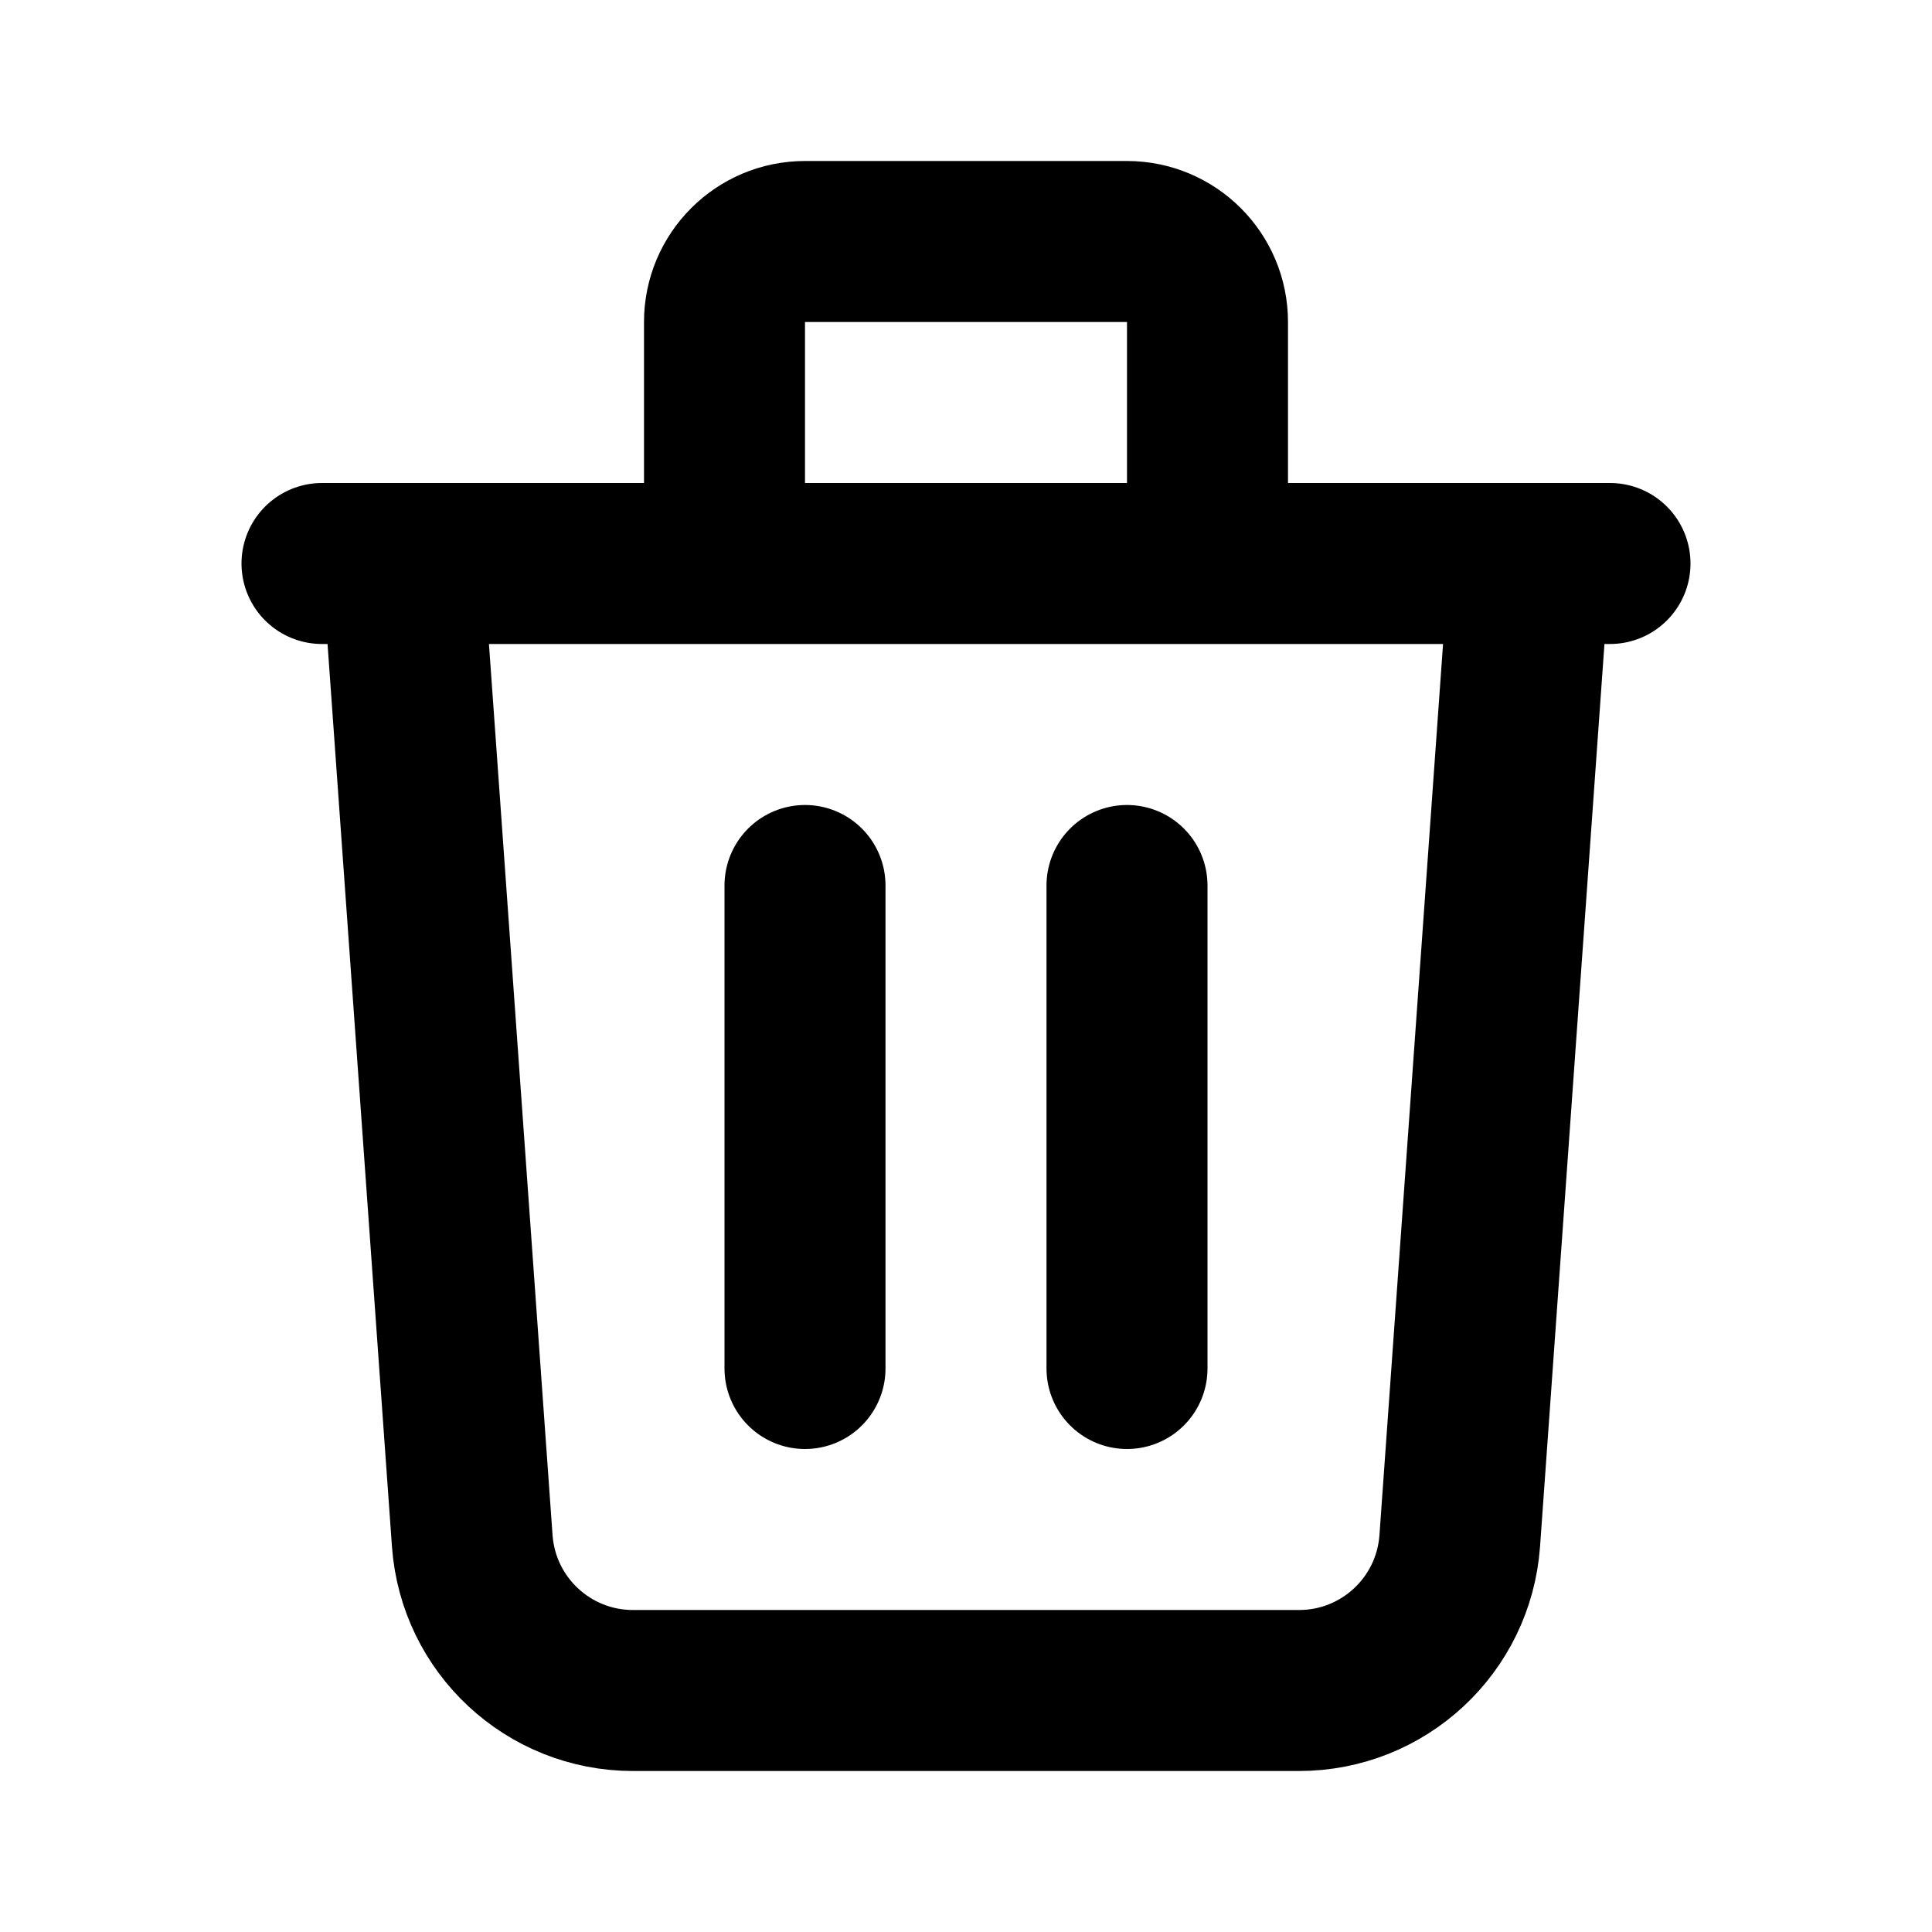
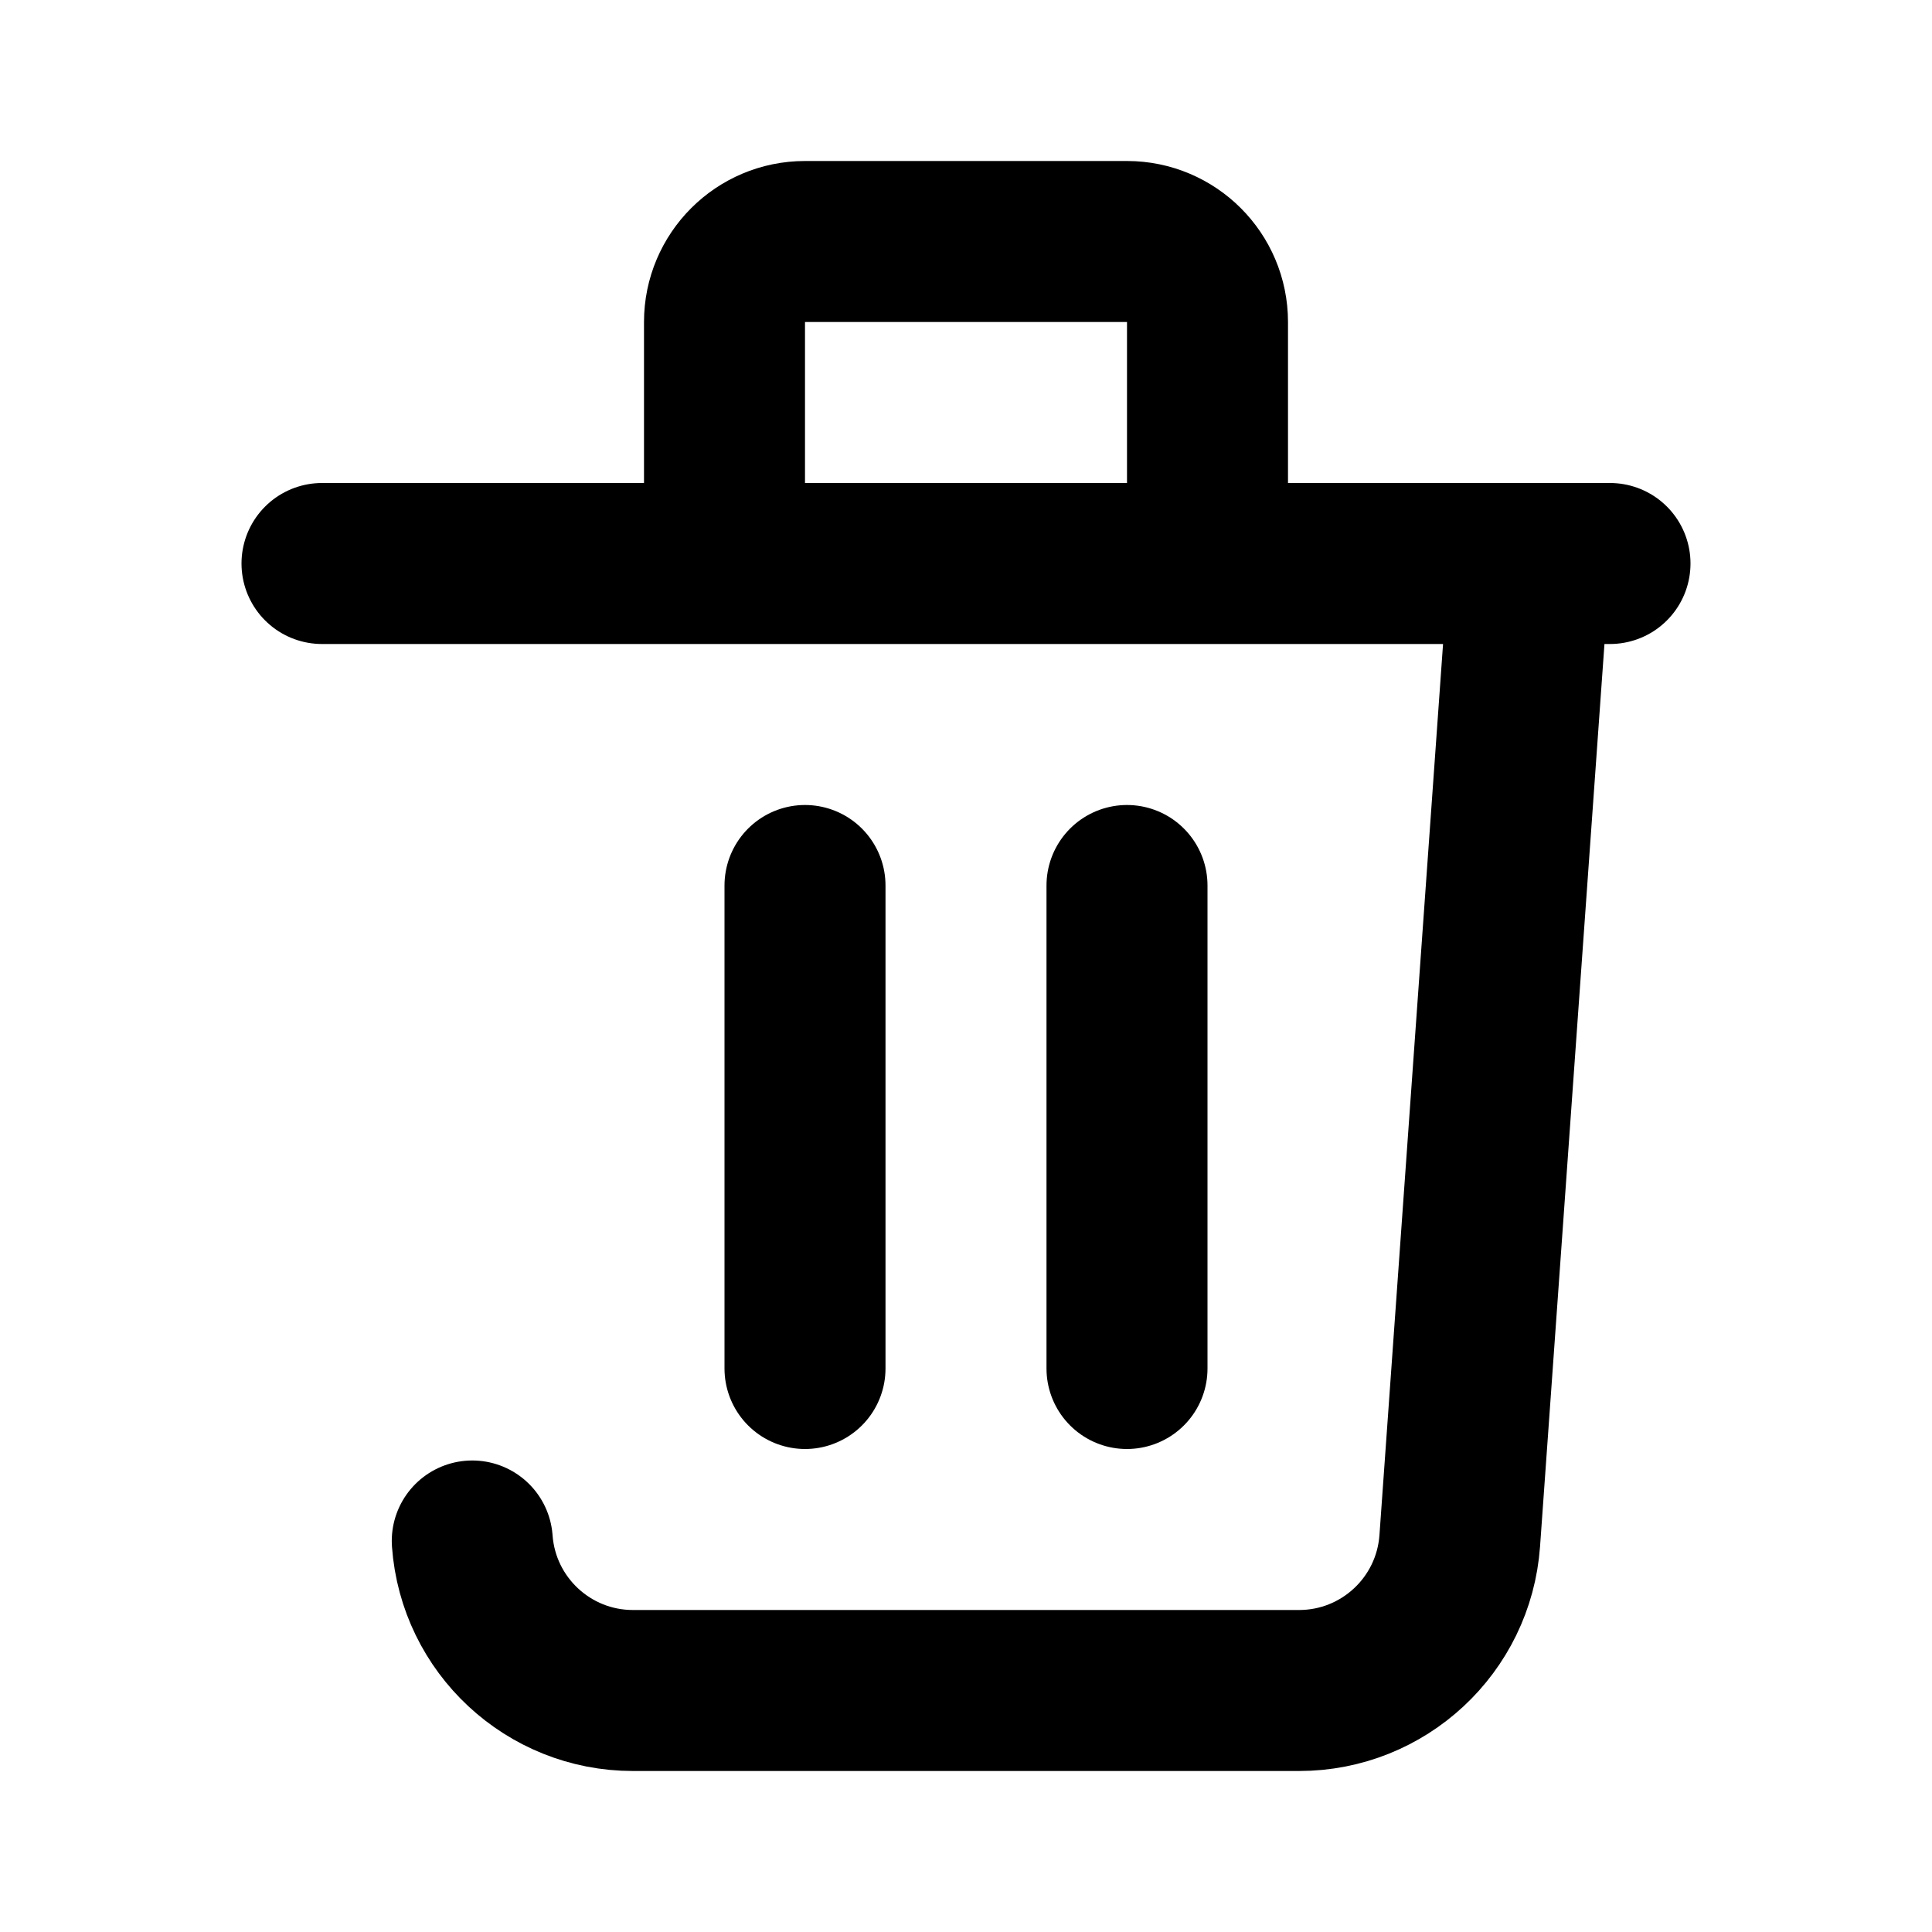
<svg xmlns="http://www.w3.org/2000/svg" width="18" height="18" viewBox="0 0 18 18" fill="none">
-   <path d="M14.25 5.25L13.6 14.357C13.543 15.142 12.89 15.75 12.103 15.75H5.897C5.11 15.75 4.457 15.142 4.4 14.357L3.75 5.25M7.5 8.25V12.75M10.5 8.25V12.75M11.25 5.25V3C11.25 2.586 10.914 2.25 10.5 2.25H7.5C7.086 2.25 6.75 2.586 6.75 3V5.25M3 5.25H15" stroke="black" stroke-width="1.5" stroke-linecap="round" stroke-linejoin="round" />
+   <path d="M14.25 5.25L13.6 14.357C13.543 15.142 12.89 15.75 12.103 15.75H5.897C5.11 15.75 4.457 15.142 4.4 14.357M7.5 8.25V12.75M10.5 8.25V12.75M11.25 5.25V3C11.25 2.586 10.914 2.25 10.5 2.25H7.5C7.086 2.25 6.75 2.586 6.75 3V5.25M3 5.25H15" stroke="black" stroke-width="1.5" stroke-linecap="round" stroke-linejoin="round" />
</svg>